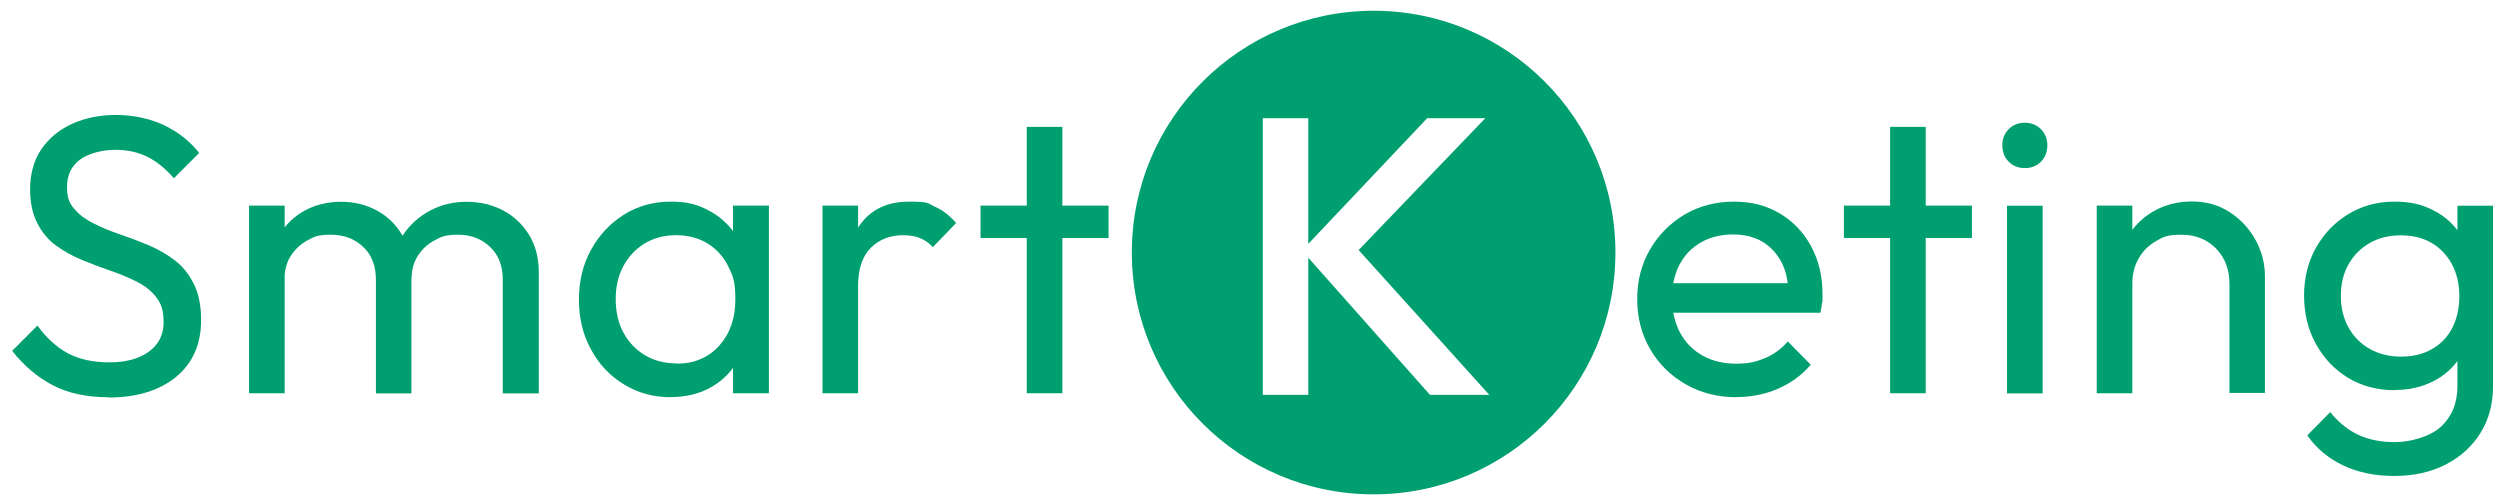
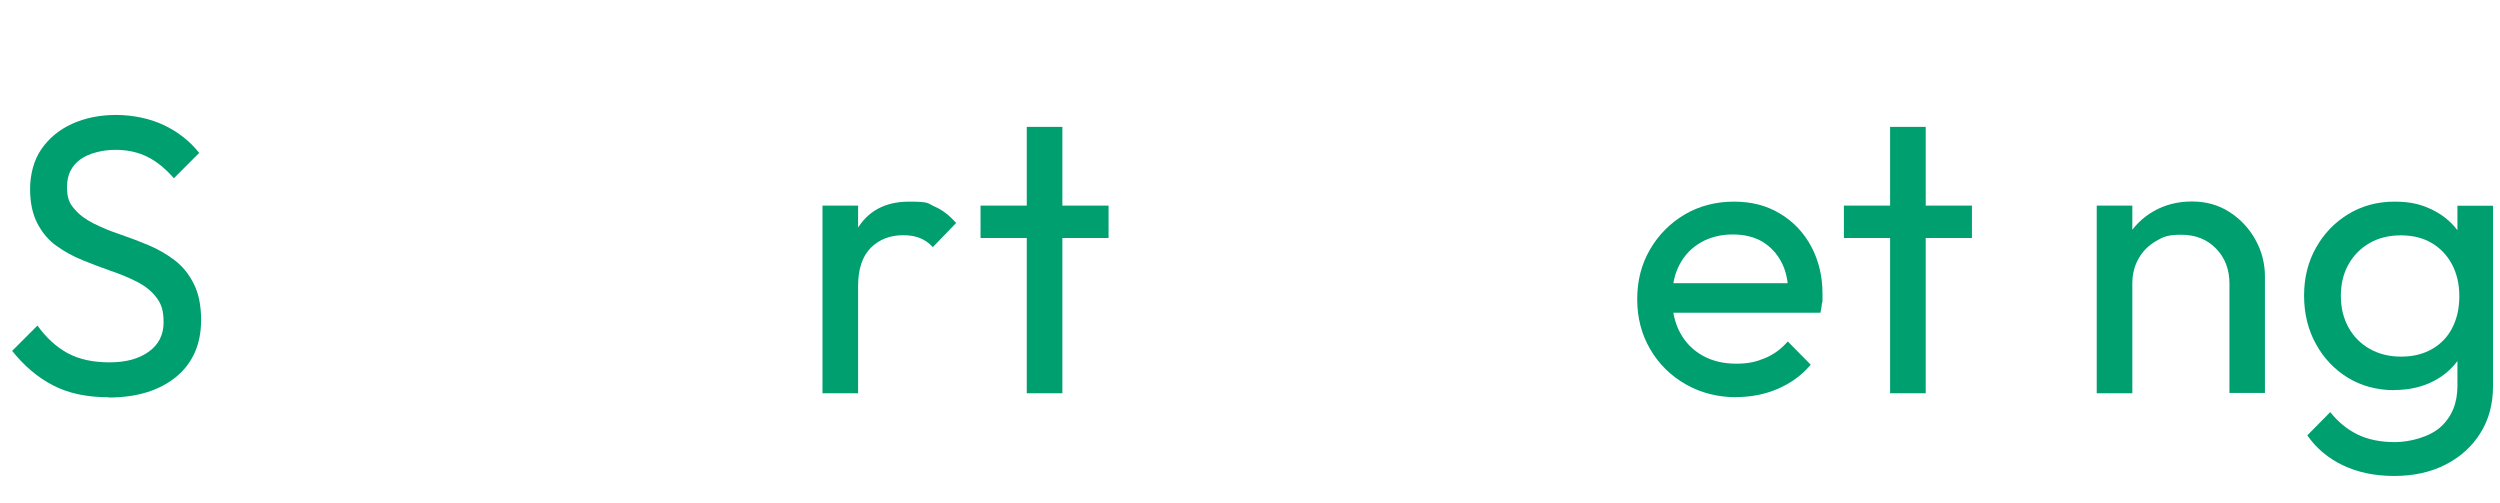
<svg xmlns="http://www.w3.org/2000/svg" width="189" height="38" viewBox="0 0 189 38" fill="none">
  <path d="M8.183 30.03C6.548 30.03 5.157 29.73 4 29.129C2.843 28.528 1.819 27.66 0.918 26.525L2.832 24.612C3.488 25.524 4.245 26.225 5.101 26.692C5.958 27.159 7.015 27.393 8.272 27.393C9.529 27.393 10.497 27.126 11.243 26.592C11.988 26.058 12.367 25.312 12.367 24.378C12.367 23.443 12.189 22.976 11.832 22.498C11.476 22.019 10.987 21.63 10.386 21.318C9.774 21.007 9.118 20.729 8.395 20.484C7.683 20.239 6.959 19.961 6.247 19.672C5.535 19.382 4.879 19.026 4.278 18.593C3.677 18.17 3.199 17.602 2.832 16.901C2.464 16.2 2.275 15.333 2.275 14.276C2.275 13.219 2.553 12.095 3.132 11.272C3.699 10.448 4.478 9.803 5.457 9.358C6.448 8.913 7.549 8.69 8.784 8.69C10.019 8.69 11.354 8.957 12.433 9.48C13.513 10.003 14.38 10.704 15.059 11.561L13.145 13.475C12.522 12.762 11.866 12.217 11.154 11.861C10.442 11.505 9.641 11.327 8.717 11.327C7.794 11.327 6.715 11.572 6.058 12.062C5.402 12.551 5.068 13.23 5.068 14.109C5.068 14.988 5.246 15.366 5.624 15.8C5.991 16.234 6.47 16.59 7.071 16.89C7.671 17.191 8.328 17.469 9.062 17.713C9.785 17.958 10.509 18.236 11.232 18.537C11.944 18.837 12.6 19.215 13.201 19.672C13.802 20.128 14.28 20.718 14.647 21.452C15.015 22.175 15.204 23.087 15.204 24.189C15.204 26.025 14.569 27.46 13.312 28.494C12.044 29.529 10.342 30.052 8.194 30.052L8.183 30.03Z" fill="#009F6F" />
-   <path d="M18.828 29.73V15.544H21.521V29.73H18.828ZM28.419 29.73V21.152C28.419 20.095 28.096 19.26 27.451 18.659C26.805 18.047 25.993 17.747 25.014 17.747C24.035 17.747 23.768 17.881 23.245 18.17C22.733 18.448 22.311 18.837 21.988 19.338C21.665 19.839 21.509 20.428 21.509 21.129L20.408 20.595C20.408 19.516 20.642 18.581 21.109 17.792C21.576 16.991 22.221 16.367 23.034 15.922C23.846 15.477 24.769 15.255 25.782 15.255C26.794 15.255 27.673 15.477 28.485 15.911C29.287 16.345 29.932 16.968 30.399 17.758C30.866 18.559 31.1 19.505 31.1 20.595V29.741H28.408L28.419 29.73ZM38.009 29.73V21.152C38.009 20.095 37.687 19.26 37.041 18.659C36.396 18.047 35.595 17.747 34.638 17.747C33.681 17.747 33.392 17.881 32.858 18.17C32.324 18.448 31.912 18.837 31.59 19.338C31.267 19.839 31.111 20.428 31.111 21.129L29.587 20.595C29.643 19.505 29.943 18.559 30.466 17.769C30.989 16.979 31.679 16.367 32.513 15.922C33.347 15.477 34.26 15.255 35.261 15.255C36.263 15.255 37.219 15.477 38.043 15.911C38.855 16.345 39.511 16.968 40.001 17.758C40.49 18.559 40.735 19.505 40.735 20.629V29.741H38.02L38.009 29.73Z" fill="#009F6F" />
-   <path d="M50.697 30.03C49.407 30.03 48.227 29.708 47.17 29.062C46.113 28.417 45.279 27.538 44.678 26.415C44.066 25.302 43.766 24.045 43.766 22.654C43.766 21.263 44.066 20.006 44.678 18.893C45.29 17.781 46.113 16.891 47.159 16.234C48.205 15.578 49.384 15.244 50.697 15.244C52.01 15.244 52.733 15.467 53.579 15.912C54.424 16.357 55.103 16.98 55.626 17.759C56.138 18.549 56.427 19.461 56.494 20.496V24.768C56.438 25.78 56.149 26.693 55.648 27.483C55.136 28.284 54.458 28.907 53.612 29.352C52.767 29.797 51.799 30.019 50.697 30.019V30.03ZM51.142 27.494C52.477 27.494 53.556 27.038 54.369 26.136C55.181 25.235 55.593 24.067 55.593 22.654C55.593 21.241 55.403 20.829 55.036 20.095C54.669 19.372 54.146 18.804 53.468 18.393C52.789 17.981 51.999 17.781 51.109 17.781C50.219 17.781 49.418 17.992 48.739 18.404C48.049 18.827 47.515 19.394 47.126 20.117C46.736 20.84 46.547 21.675 46.547 22.61C46.547 23.544 46.736 24.412 47.126 25.135C47.515 25.858 48.06 26.437 48.75 26.848C49.451 27.271 50.241 27.471 51.142 27.471V27.494ZM55.414 29.73V25.903L55.926 22.443L55.414 19.005V15.544H58.129V29.73H55.414Z" fill="#009F6F" />
  <path d="M62.18 29.73V15.544H64.872V29.73H62.18ZM64.872 21.63L63.86 21.185C63.86 19.372 64.282 17.925 65.117 16.857C65.951 15.778 67.153 15.244 68.733 15.244C70.313 15.244 70.101 15.367 70.669 15.622C71.247 15.867 71.781 16.29 72.282 16.857L70.524 18.682C70.224 18.359 69.901 18.137 69.534 17.992C69.178 17.848 68.755 17.781 68.277 17.781C67.287 17.781 66.463 18.104 65.829 18.738C65.195 19.372 64.872 20.34 64.872 21.63Z" fill="#009F6F" />
  <path d="M74.129 17.992V15.544H83.808V17.992H74.129ZM77.623 29.73V9.592H80.315V29.73H77.623Z" fill="#009F6F" />
-   <path d="M103.846 0.813C93.755 0.813 85.566 8.991 85.566 19.093C85.566 29.196 93.744 37.373 103.846 37.373C113.949 37.373 122.126 29.196 122.126 19.093C122.126 8.991 113.949 0.813 103.846 0.813ZM108.108 29.852L98.906 19.483V29.852H95.469V8.935H98.906V18.437L107.896 8.935H112.291L102.712 18.904L112.591 29.852H108.108Z" fill="#009F6F" />
  <path d="M131.283 30.03C129.87 30.03 128.591 29.708 127.456 29.062C126.321 28.417 125.42 27.538 124.764 26.415C124.107 25.302 123.773 24.034 123.773 22.621C123.773 21.208 124.096 19.973 124.741 18.86C125.387 17.747 126.266 16.869 127.367 16.212C128.469 15.567 129.715 15.244 131.083 15.244C132.452 15.244 133.553 15.544 134.566 16.145C135.567 16.746 136.357 17.57 136.924 18.626C137.492 19.683 137.781 20.874 137.781 22.209C137.781 23.544 137.781 22.621 137.748 22.854C137.725 23.088 137.692 23.344 137.625 23.644H125.643V21.408H136.19L135.2 22.276C135.2 21.319 135.033 20.507 134.688 19.839C134.343 19.172 133.865 18.66 133.253 18.282C132.63 17.914 131.884 17.725 131.005 17.725C130.126 17.725 129.281 17.925 128.591 18.326C127.89 18.727 127.356 19.283 126.978 19.995C126.599 20.707 126.41 21.564 126.41 22.532C126.41 23.5 126.611 24.401 127.011 25.146C127.412 25.892 127.979 26.47 128.713 26.882C129.448 27.294 130.293 27.494 131.25 27.494C132.207 27.494 132.774 27.349 133.442 27.071C134.109 26.793 134.677 26.37 135.155 25.814L136.891 27.572C136.212 28.373 135.378 28.974 134.399 29.396C133.409 29.819 132.363 30.019 131.25 30.019L131.283 30.03Z" fill="#009F6F" />
  <path d="M139.398 17.992V15.544H149.078V17.992H139.398ZM142.892 29.73V9.592H145.584V29.73H142.892Z" fill="#009F6F" />
-   <path d="M153.077 12.707C152.577 12.707 152.165 12.54 151.853 12.217C151.531 11.895 151.375 11.472 151.375 10.982C151.375 10.493 151.531 10.104 151.853 9.77C152.176 9.447 152.577 9.28 153.077 9.28C153.578 9.28 153.978 9.447 154.301 9.77C154.624 10.104 154.78 10.504 154.78 10.982C154.78 11.461 154.624 11.895 154.301 12.217C153.978 12.551 153.578 12.707 153.077 12.707ZM151.731 29.741V15.555H154.424V29.741H151.731Z" fill="#009F6F" />
  <path d="M158.512 29.729V15.544H161.204V29.729H158.512ZM168.547 29.729V21.452C168.547 20.373 168.214 19.494 167.535 18.793C166.856 18.092 165.977 17.747 164.909 17.747C163.841 17.747 163.552 17.903 162.995 18.225C162.439 18.548 161.994 18.982 161.683 19.538C161.36 20.094 161.204 20.729 161.204 21.452L160.103 20.829C160.103 19.75 160.336 18.793 160.815 17.958C161.293 17.124 161.961 16.456 162.817 15.967C163.674 15.477 164.642 15.232 165.71 15.232C166.778 15.232 167.735 15.499 168.558 16.034C169.382 16.567 170.038 17.268 170.517 18.136C170.995 19.004 171.229 19.927 171.229 20.895V29.707H168.536L168.547 29.729Z" fill="#009F6F" />
  <path d="M181.008 29.496C179.717 29.496 178.549 29.185 177.525 28.573C176.502 27.95 175.69 27.104 175.089 26.014C174.488 24.935 174.188 23.711 174.188 22.354C174.188 20.996 174.488 19.795 175.089 18.727C175.69 17.659 176.502 16.813 177.525 16.19C178.549 15.567 179.717 15.244 181.008 15.244C182.298 15.244 183.111 15.467 183.967 15.901C184.824 16.334 185.503 16.946 186.014 17.736C186.526 18.526 186.793 19.439 186.838 20.496V24.256C186.782 25.291 186.493 26.203 185.992 26.993C185.48 27.783 184.802 28.395 183.945 28.829C183.088 29.263 182.109 29.485 181.019 29.485L181.008 29.496ZM181.008 35.983C179.55 35.983 178.26 35.716 177.136 35.182C176.012 34.648 175.111 33.891 174.432 32.912L176.168 31.154C176.746 31.889 177.436 32.456 178.226 32.845C179.027 33.235 179.973 33.424 181.063 33.424C182.154 33.424 183.667 33.045 184.512 32.278C185.358 31.51 185.781 30.476 185.781 29.185V25.658L186.259 22.465L185.781 19.294V15.556H188.473V29.174C188.473 30.531 188.162 31.71 187.528 32.723C186.904 33.735 186.026 34.536 184.902 35.115C183.778 35.694 182.476 35.983 180.997 35.983H181.008ZM181.542 26.96C182.421 26.96 183.188 26.771 183.856 26.392C184.524 26.014 185.035 25.48 185.391 24.79C185.747 24.1 185.925 23.299 185.925 22.387C185.925 21.475 185.736 20.674 185.369 19.984C185.002 19.294 184.49 18.76 183.834 18.37C183.177 17.981 182.398 17.792 181.508 17.792C180.618 17.792 179.828 17.981 179.15 18.37C178.471 18.76 177.937 19.294 177.548 19.984C177.158 20.674 176.969 21.463 176.969 22.365C176.969 23.266 177.158 24.056 177.548 24.757C177.937 25.458 178.471 25.992 179.161 26.381C179.851 26.771 180.641 26.96 181.531 26.96H181.542Z" fill="#009F6F" />
</svg>